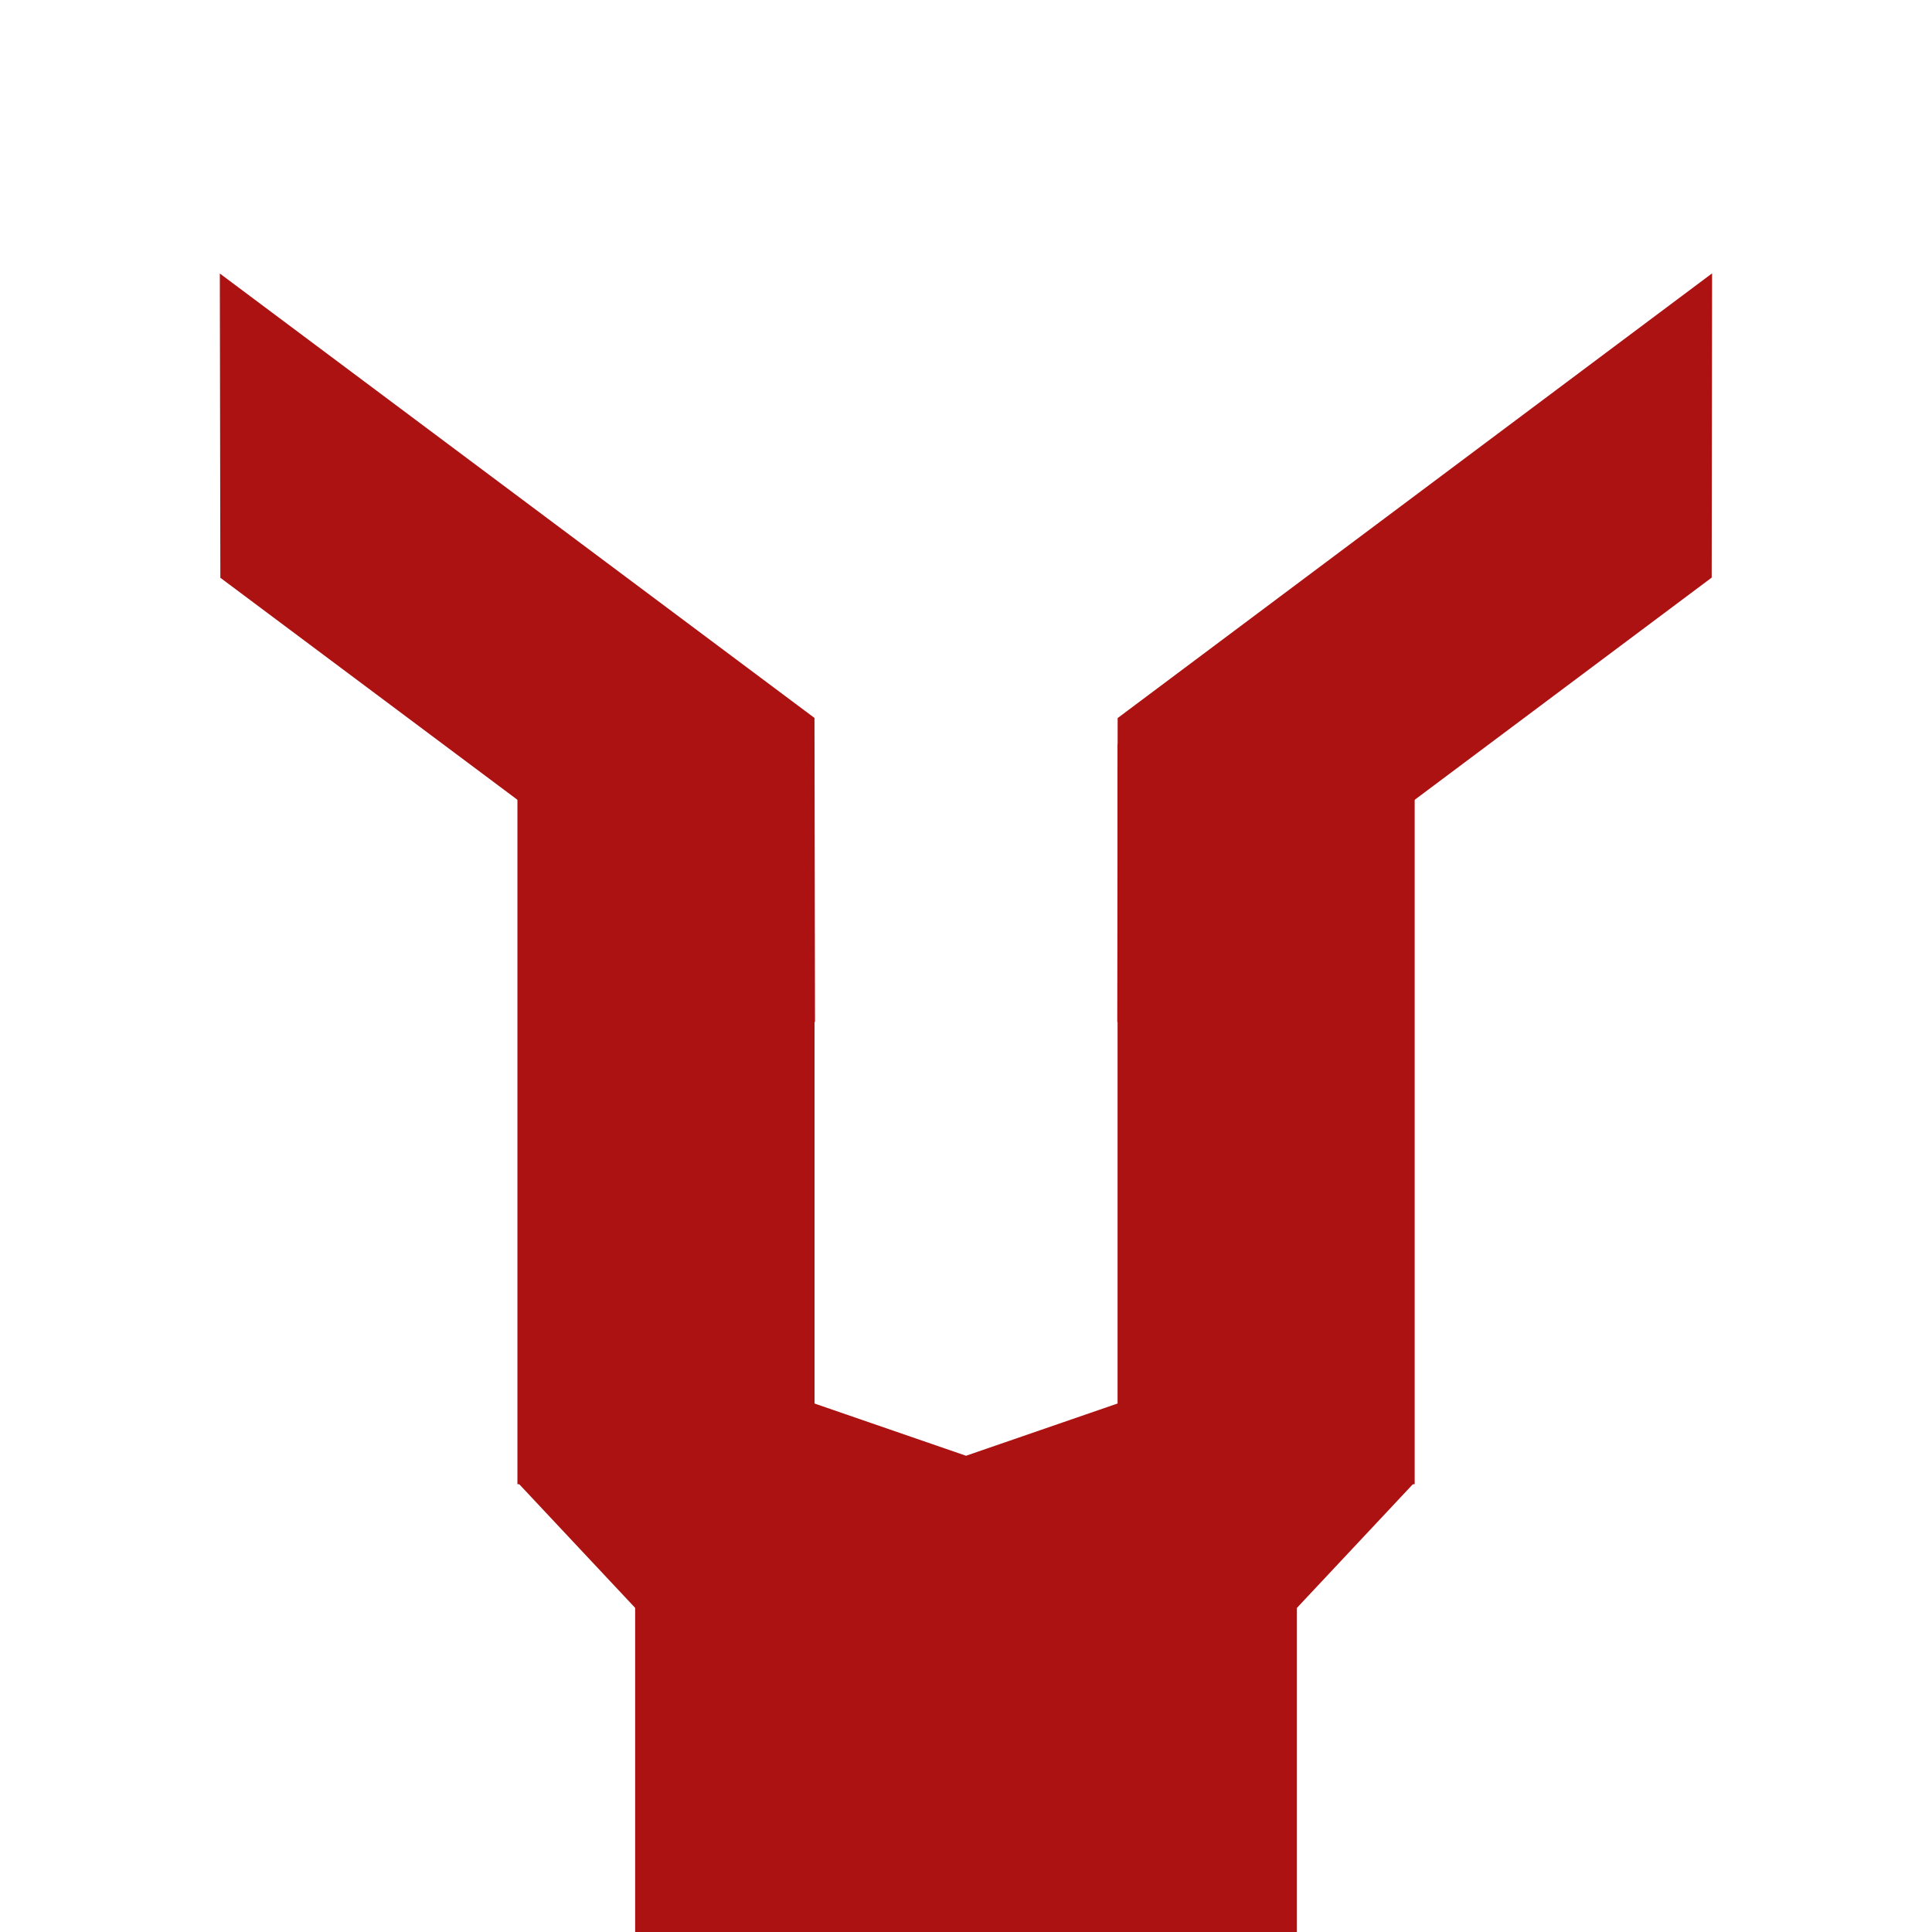
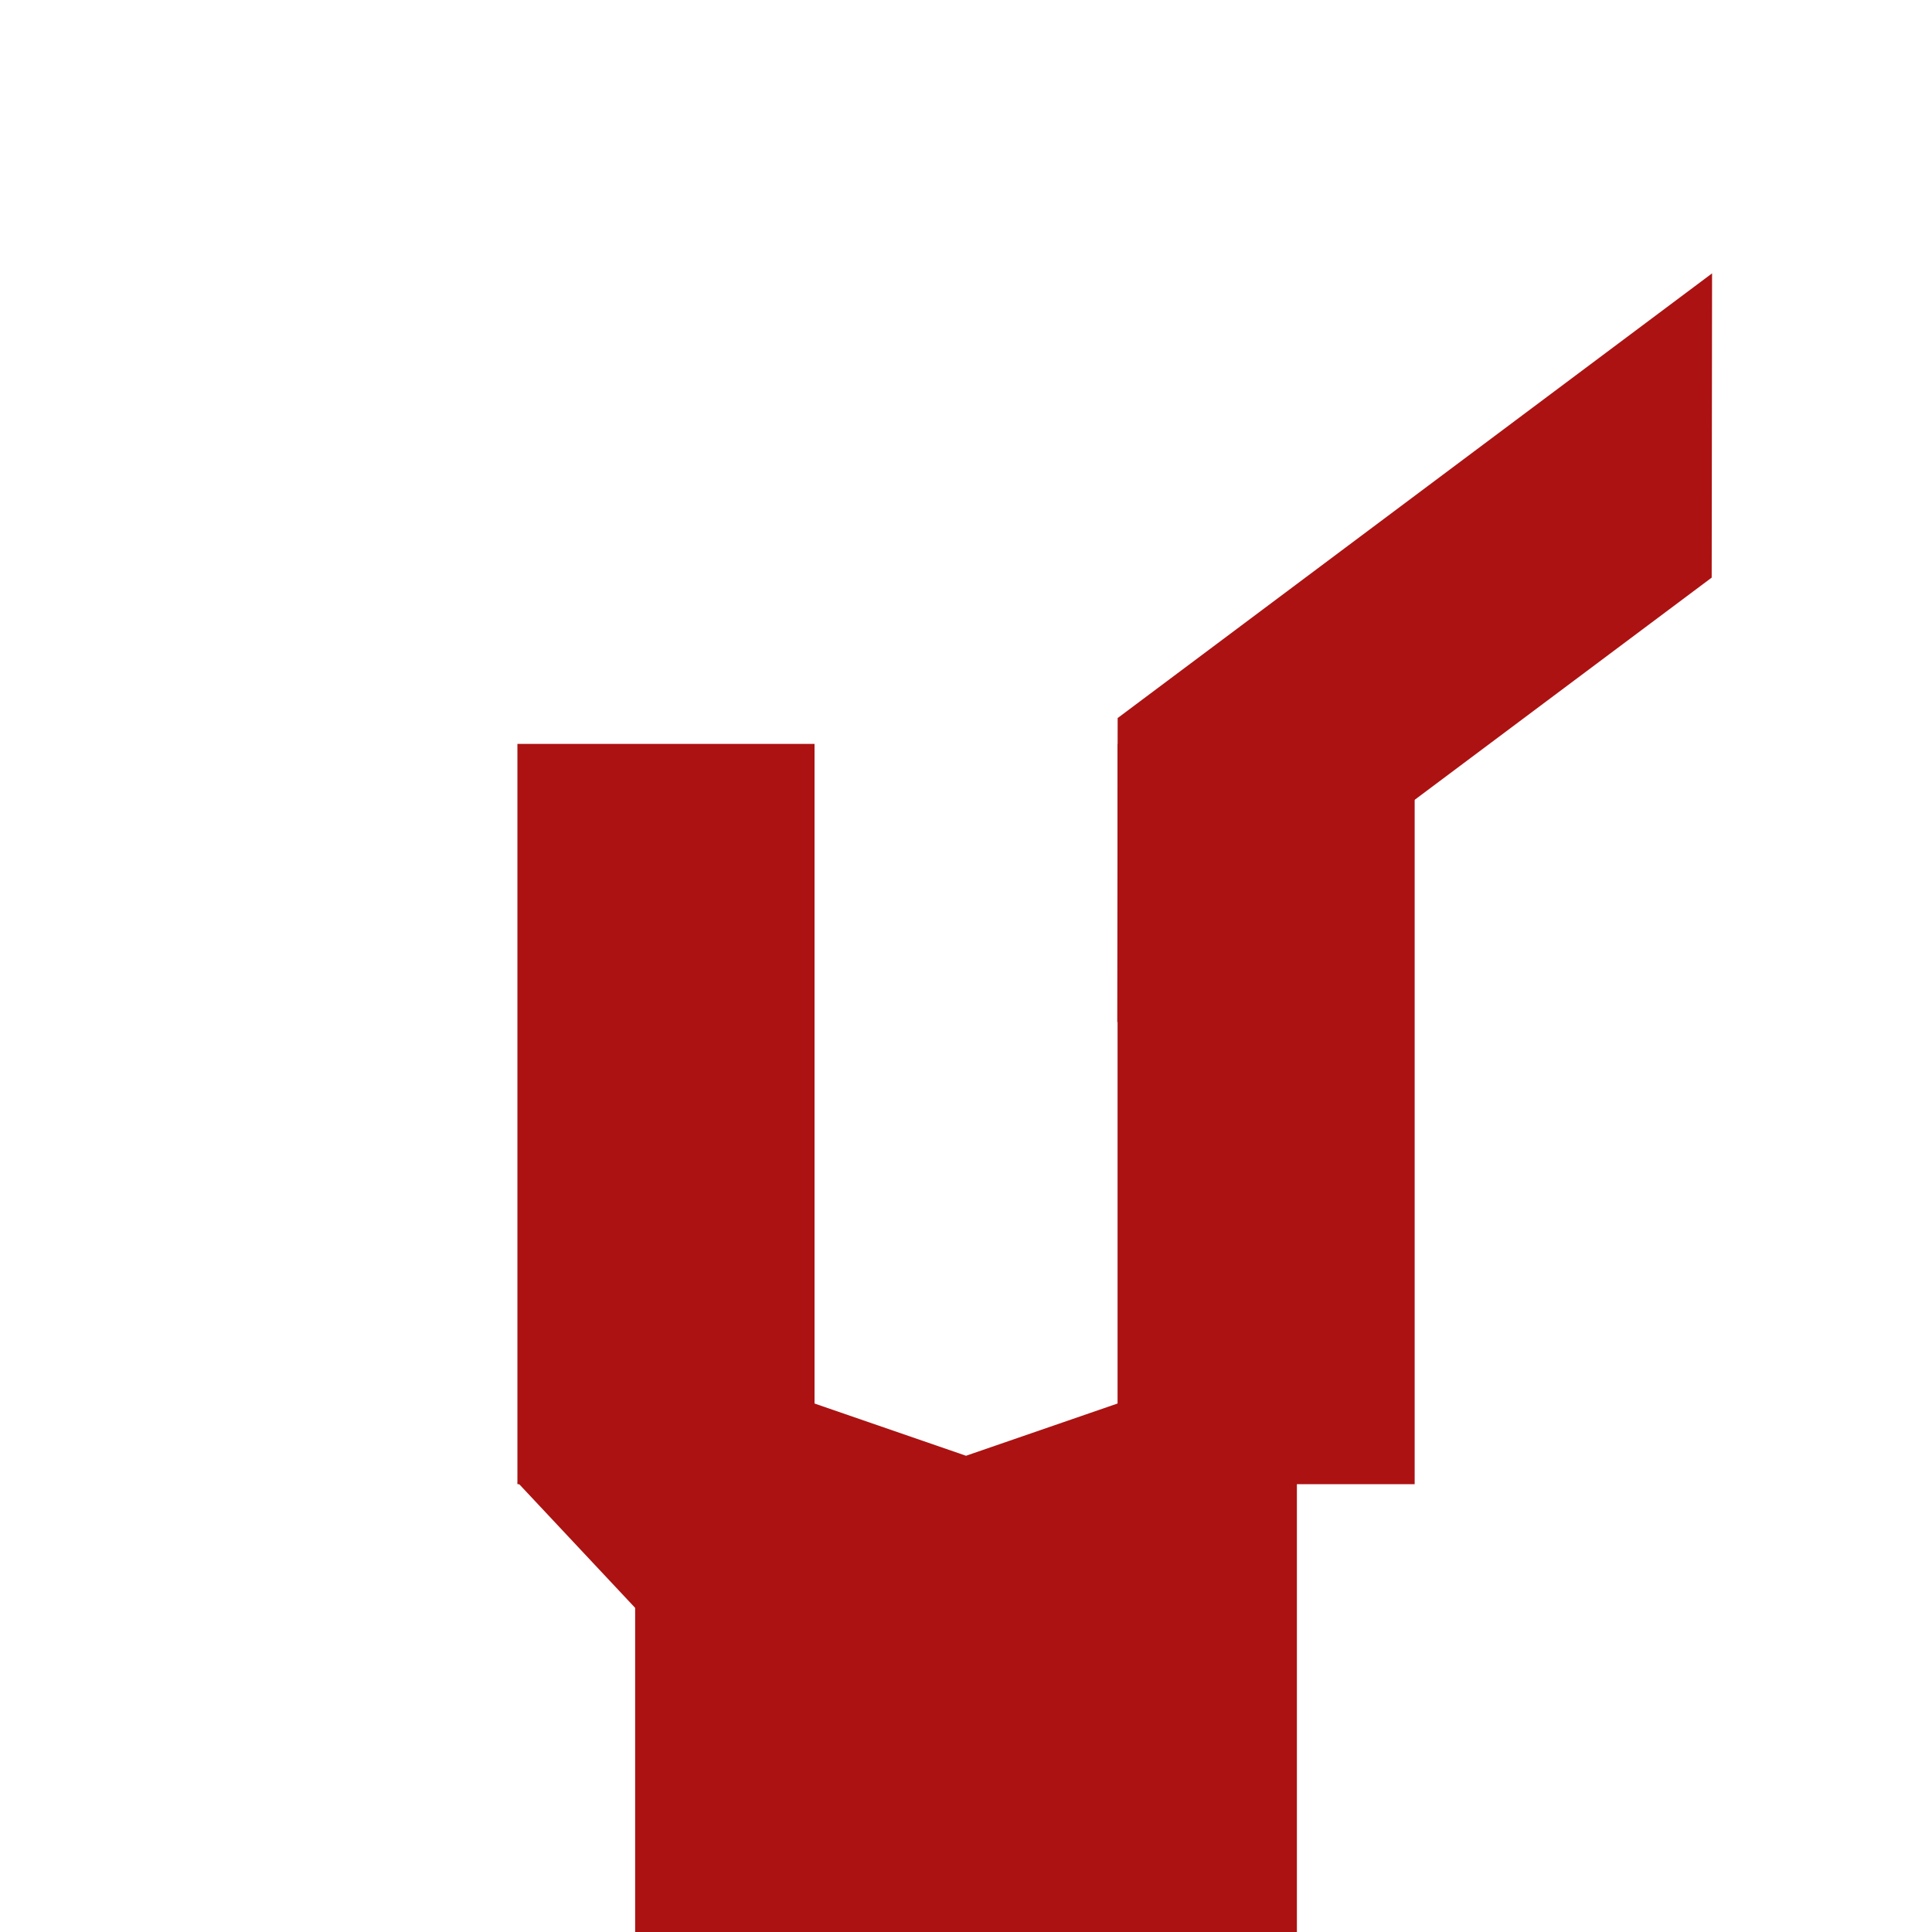
<svg xmlns="http://www.w3.org/2000/svg" width="500" zoomAndPan="magnify" viewBox="0 0 375 375" height="500" preserveAspectRatio="xMidYMid meet" version="1.2">
  <defs>
    <clipPath id="bf22735041">
      <path d="M 42 53 L 159 53 L 159 199 L 42 199 Z M 42 53 " />
    </clipPath>
    <clipPath id="328c595eea">
-       <path d="M 42.668 53.09 L 186.5 160.582 L 158.219 198.426 L 14.387 90.934 Z M 42.668 53.09 " />
-     </clipPath>
+       </clipPath>
    <clipPath id="162888ea30">
      <path d="M 158.09 139.348 L 42.668 53.09 L 42.77 112.145 L 158.188 198.402 Z M 158.09 139.348 " />
    </clipPath>
    <clipPath id="eba016bbd2">
      <path d="M 0.48 0.039 L 116.398 0.039 L 116.398 145.48 L 0.48 145.48 Z M 0.48 0.039 " />
    </clipPath>
    <clipPath id="ca50cc5b85">
      <path d="M 0.668 0.09 L 144.5 107.582 L 116.219 145.426 L -27.613 37.934 Z M 0.668 0.09 " />
    </clipPath>
    <clipPath id="665baeed3d">
-       <path d="M 116.09 86.348 L 0.668 0.09 L 0.77 59.145 L 116.188 145.402 Z M 116.09 86.348 " />
-     </clipPath>
+       </clipPath>
    <clipPath id="421a796785">
      <rect x="0" width="117" y="0" height="146" />
    </clipPath>
    <clipPath id="aa3209cf1e">
      <path d="M 216 53 L 333 53 L 333 199 L 216 199 Z M 216 53 " />
    </clipPath>
    <clipPath id="5c3afb5c7e">
      <path d="M 188.562 160.598 L 332.34 53.039 L 360.641 90.867 L 216.863 198.43 Z M 188.562 160.598 " />
    </clipPath>
    <clipPath id="2714ce3ae7">
      <path d="M 216.934 139.375 L 332.312 53.059 L 332.238 112.113 L 216.863 198.43 Z M 216.934 139.375 " />
    </clipPath>
    <clipPath id="62494f284a">
      <path d="M 0.719 0.039 L 116.398 0.039 L 116.398 145.48 L 0.719 145.48 Z M 0.719 0.039 " />
    </clipPath>
    <clipPath id="f7ddfebb0c">
      <path d="M -27.438 107.598 L 116.34 0.039 L 144.641 37.867 L 0.863 145.43 Z M -27.438 107.598 " />
    </clipPath>
    <clipPath id="b50ecebccd">
      <path d="M 0.934 86.375 L 116.312 0.059 L 116.238 59.113 L 0.863 145.43 Z M 0.934 86.375 " />
    </clipPath>
    <clipPath id="619a14b946">
      <rect x="0" width="117" y="0" height="146" />
    </clipPath>
    <clipPath id="31bd13a7df">
      <path d="M 100.43 144.387 L 158.102 144.387 L 158.102 288.078 L 100.43 288.078 Z M 100.43 144.387 " />
    </clipPath>
    <clipPath id="7d1e521b5a">
      <path d="M 0.43 0.387 L 58.102 0.387 L 58.102 144.078 L 0.43 144.078 Z M 0.43 0.387 " />
    </clipPath>
    <clipPath id="f531221c39">
      <rect x="0" width="59" y="0" height="145" />
    </clipPath>
    <clipPath id="2398247341">
      <path d="M 123.273 260.418 L 251.727 260.418 L 251.727 374.996 L 123.273 374.996 Z M 123.273 260.418 " />
    </clipPath>
    <clipPath id="74c364f5bf">
      <path d="M 123.281 374.996 L 123.281 260.418 L 187.504 282.562 L 251.727 260.418 L 251.727 374.996 Z M 123.281 374.996 " />
    </clipPath>
    <clipPath id="936dd84a15">
      <path d="M 0.273 0.418 L 128.727 0.418 L 128.727 114.996 L 0.273 114.996 Z M 0.273 0.418 " />
    </clipPath>
    <clipPath id="eb0447482c">
      <path d="M 0.281 114.996 L 0.281 0.418 L 64.504 22.562 L 128.727 0.418 L 128.727 114.996 Z M 0.281 114.996 " />
    </clipPath>
    <clipPath id="1d70663e71">
      <rect x="0" width="129" y="0" height="115" />
    </clipPath>
    <clipPath id="44cc629bb8">
      <path d="M 216.918 144.387 L 274.586 144.387 L 274.586 288.078 L 216.918 288.078 Z M 216.918 144.387 " />
    </clipPath>
    <clipPath id="bf0281b590">
      <path d="M 0.918 0.387 L 58.586 0.387 L 58.586 144.078 L 0.918 144.078 Z M 0.918 0.387 " />
    </clipPath>
    <clipPath id="2f29edc0fd">
      <rect x="0" width="59" y="0" height="145" />
    </clipPath>
    <clipPath id="4f199463f1">
      <path d="M 100.43 287.711 L 212.93 287.711 L 212.93 317.711 L 100.43 317.711 Z M 100.43 287.711 " />
    </clipPath>
    <clipPath id="0ad6a2f9a0">
      <path d="M 128.555 317.711 L 184.805 317.711 L 212.93 287.711 L 100.43 287.711 Z M 128.555 317.711 " />
    </clipPath>
    <clipPath id="551618c8f8">
      <path d="M 0.43 0.711 L 112.93 0.711 L 112.93 30.711 L 0.43 30.711 Z M 0.43 0.711 " />
    </clipPath>
    <clipPath id="303c3c298f">
      <path d="M 28.555 30.711 L 84.805 30.711 L 112.93 0.711 L 0.43 0.711 Z M 28.555 30.711 " />
    </clipPath>
    <clipPath id="301fbf5923">
      <rect x="0" width="113" y="0" height="31" />
    </clipPath>
    <clipPath id="6a0db37b43">
      <path d="M 162.086 287.711 L 274.586 287.711 L 274.586 317.711 L 162.086 317.711 Z M 162.086 287.711 " />
    </clipPath>
    <clipPath id="95af046d1c">
-       <path d="M 190.211 317.711 L 246.461 317.711 L 274.586 287.711 L 162.086 287.711 Z M 190.211 317.711 " />
-     </clipPath>
+       </clipPath>
    <clipPath id="8c5b970a41">
      <path d="M 0.086 0.711 L 112.586 0.711 L 112.586 30.711 L 0.086 30.711 Z M 0.086 0.711 " />
    </clipPath>
    <clipPath id="f0ace93e49">
      <path d="M 28.211 30.711 L 84.461 30.711 L 112.586 0.711 L 0.086 0.711 Z M 28.211 30.711 " />
    </clipPath>
    <clipPath id="a95ff40726">
-       <rect x="0" width="113" y="0" height="31" />
-     </clipPath>
+       </clipPath>
  </defs>
  <g id="49966afe9a">
    <g clip-rule="nonzero" clip-path="url(#bf22735041)">
      <g clip-rule="nonzero" clip-path="url(#328c595eea)">
        <g clip-rule="nonzero" clip-path="url(#162888ea30)">
          <g transform="matrix(1,0,0,1,42,53)">
            <g clip-path="url(#421a796785)">
              <g clip-rule="nonzero" clip-path="url(#eba016bbd2)">
                <g clip-rule="nonzero" clip-path="url(#ca50cc5b85)">
                  <g clip-rule="nonzero" clip-path="url(#665baeed3d)">
                    <path style=" stroke:none;fill-rule:nonzero;fill:#ac1212;fill-opacity:1;" d="M 0.668 0.09 L 144.5 107.582 L 116.219 145.426 L -27.613 37.934 Z M 0.668 0.09 " />
                  </g>
                </g>
              </g>
            </g>
          </g>
        </g>
      </g>
    </g>
    <g clip-rule="nonzero" clip-path="url(#aa3209cf1e)">
      <g clip-rule="nonzero" clip-path="url(#5c3afb5c7e)">
        <g clip-rule="nonzero" clip-path="url(#2714ce3ae7)">
          <g transform="matrix(1,0,0,1,216,53)">
            <g clip-path="url(#619a14b946)">
              <g clip-rule="nonzero" clip-path="url(#62494f284a)">
                <g clip-rule="nonzero" clip-path="url(#f7ddfebb0c)">
                  <g clip-rule="nonzero" clip-path="url(#b50ecebccd)">
                    <path style=" stroke:none;fill-rule:nonzero;fill:#ac1212;fill-opacity:1;" d="M -27.438 107.598 L 116.34 0.039 L 144.641 37.867 L 0.859 145.43 Z M -27.438 107.598 " />
                  </g>
                </g>
              </g>
            </g>
          </g>
        </g>
      </g>
    </g>
    <g clip-rule="nonzero" clip-path="url(#31bd13a7df)">
      <g transform="matrix(1,0,0,1,100,144)">
        <g clip-path="url(#f531221c39)">
          <g clip-rule="nonzero" clip-path="url(#7d1e521b5a)">
            <path style=" stroke:none;fill-rule:nonzero;fill:#ac1212;fill-opacity:1;" d="M 0.43 0.387 L 58.102 0.387 L 58.102 144.109 L 0.43 144.109 Z M 0.43 0.387 " />
          </g>
        </g>
      </g>
    </g>
    <g clip-rule="nonzero" clip-path="url(#2398247341)">
      <g clip-rule="nonzero" clip-path="url(#74c364f5bf)">
        <g transform="matrix(1,0,0,1,123,260)">
          <g clip-path="url(#1d70663e71)">
            <g clip-rule="nonzero" clip-path="url(#936dd84a15)">
              <g clip-rule="nonzero" clip-path="url(#eb0447482c)">
                <path style=" stroke:none;fill-rule:nonzero;fill:#ac1212;fill-opacity:1;" d="M 128.727 114.996 L 0.273 114.996 L 0.273 0.418 L 128.727 0.418 Z M 128.727 114.996 " />
              </g>
            </g>
          </g>
        </g>
      </g>
    </g>
    <g clip-rule="nonzero" clip-path="url(#44cc629bb8)">
      <g transform="matrix(1,0,0,1,216,144)">
        <g clip-path="url(#2f29edc0fd)">
          <g clip-rule="nonzero" clip-path="url(#bf0281b590)">
            <path style=" stroke:none;fill-rule:nonzero;fill:#ac1212;fill-opacity:1;" d="M 0.918 0.387 L 58.586 0.387 L 58.586 144.109 L 0.918 144.109 Z M 0.918 0.387 " />
          </g>
        </g>
      </g>
    </g>
    <g clip-rule="nonzero" clip-path="url(#4f199463f1)">
      <g clip-rule="nonzero" clip-path="url(#0ad6a2f9a0)">
        <g transform="matrix(1,0,0,1,100,287)">
          <g clip-path="url(#301fbf5923)">
            <g clip-rule="nonzero" clip-path="url(#551618c8f8)">
              <g clip-rule="nonzero" clip-path="url(#303c3c298f)">
                <path style=" stroke:none;fill-rule:nonzero;fill:#ac1212;fill-opacity:1;" d="M 0.43 0.711 L 112.93 0.711 L 112.93 30.711 L 0.43 30.711 Z M 0.43 0.711 " />
              </g>
            </g>
          </g>
        </g>
      </g>
    </g>
    <g clip-rule="nonzero" clip-path="url(#6a0db37b43)">
      <g clip-rule="nonzero" clip-path="url(#95af046d1c)">
        <g transform="matrix(1,0,0,1,162,287)">
          <g clip-path="url(#a95ff40726)">
            <g clip-rule="nonzero" clip-path="url(#8c5b970a41)">
              <g clip-rule="nonzero" clip-path="url(#f0ace93e49)">
                <path style=" stroke:none;fill-rule:nonzero;fill:#ac1212;fill-opacity:1;" d="M 0.086 0.711 L 112.586 0.711 L 112.586 30.711 L 0.086 30.711 Z M 0.086 0.711 " />
              </g>
            </g>
          </g>
        </g>
      </g>
    </g>
  </g>
</svg>